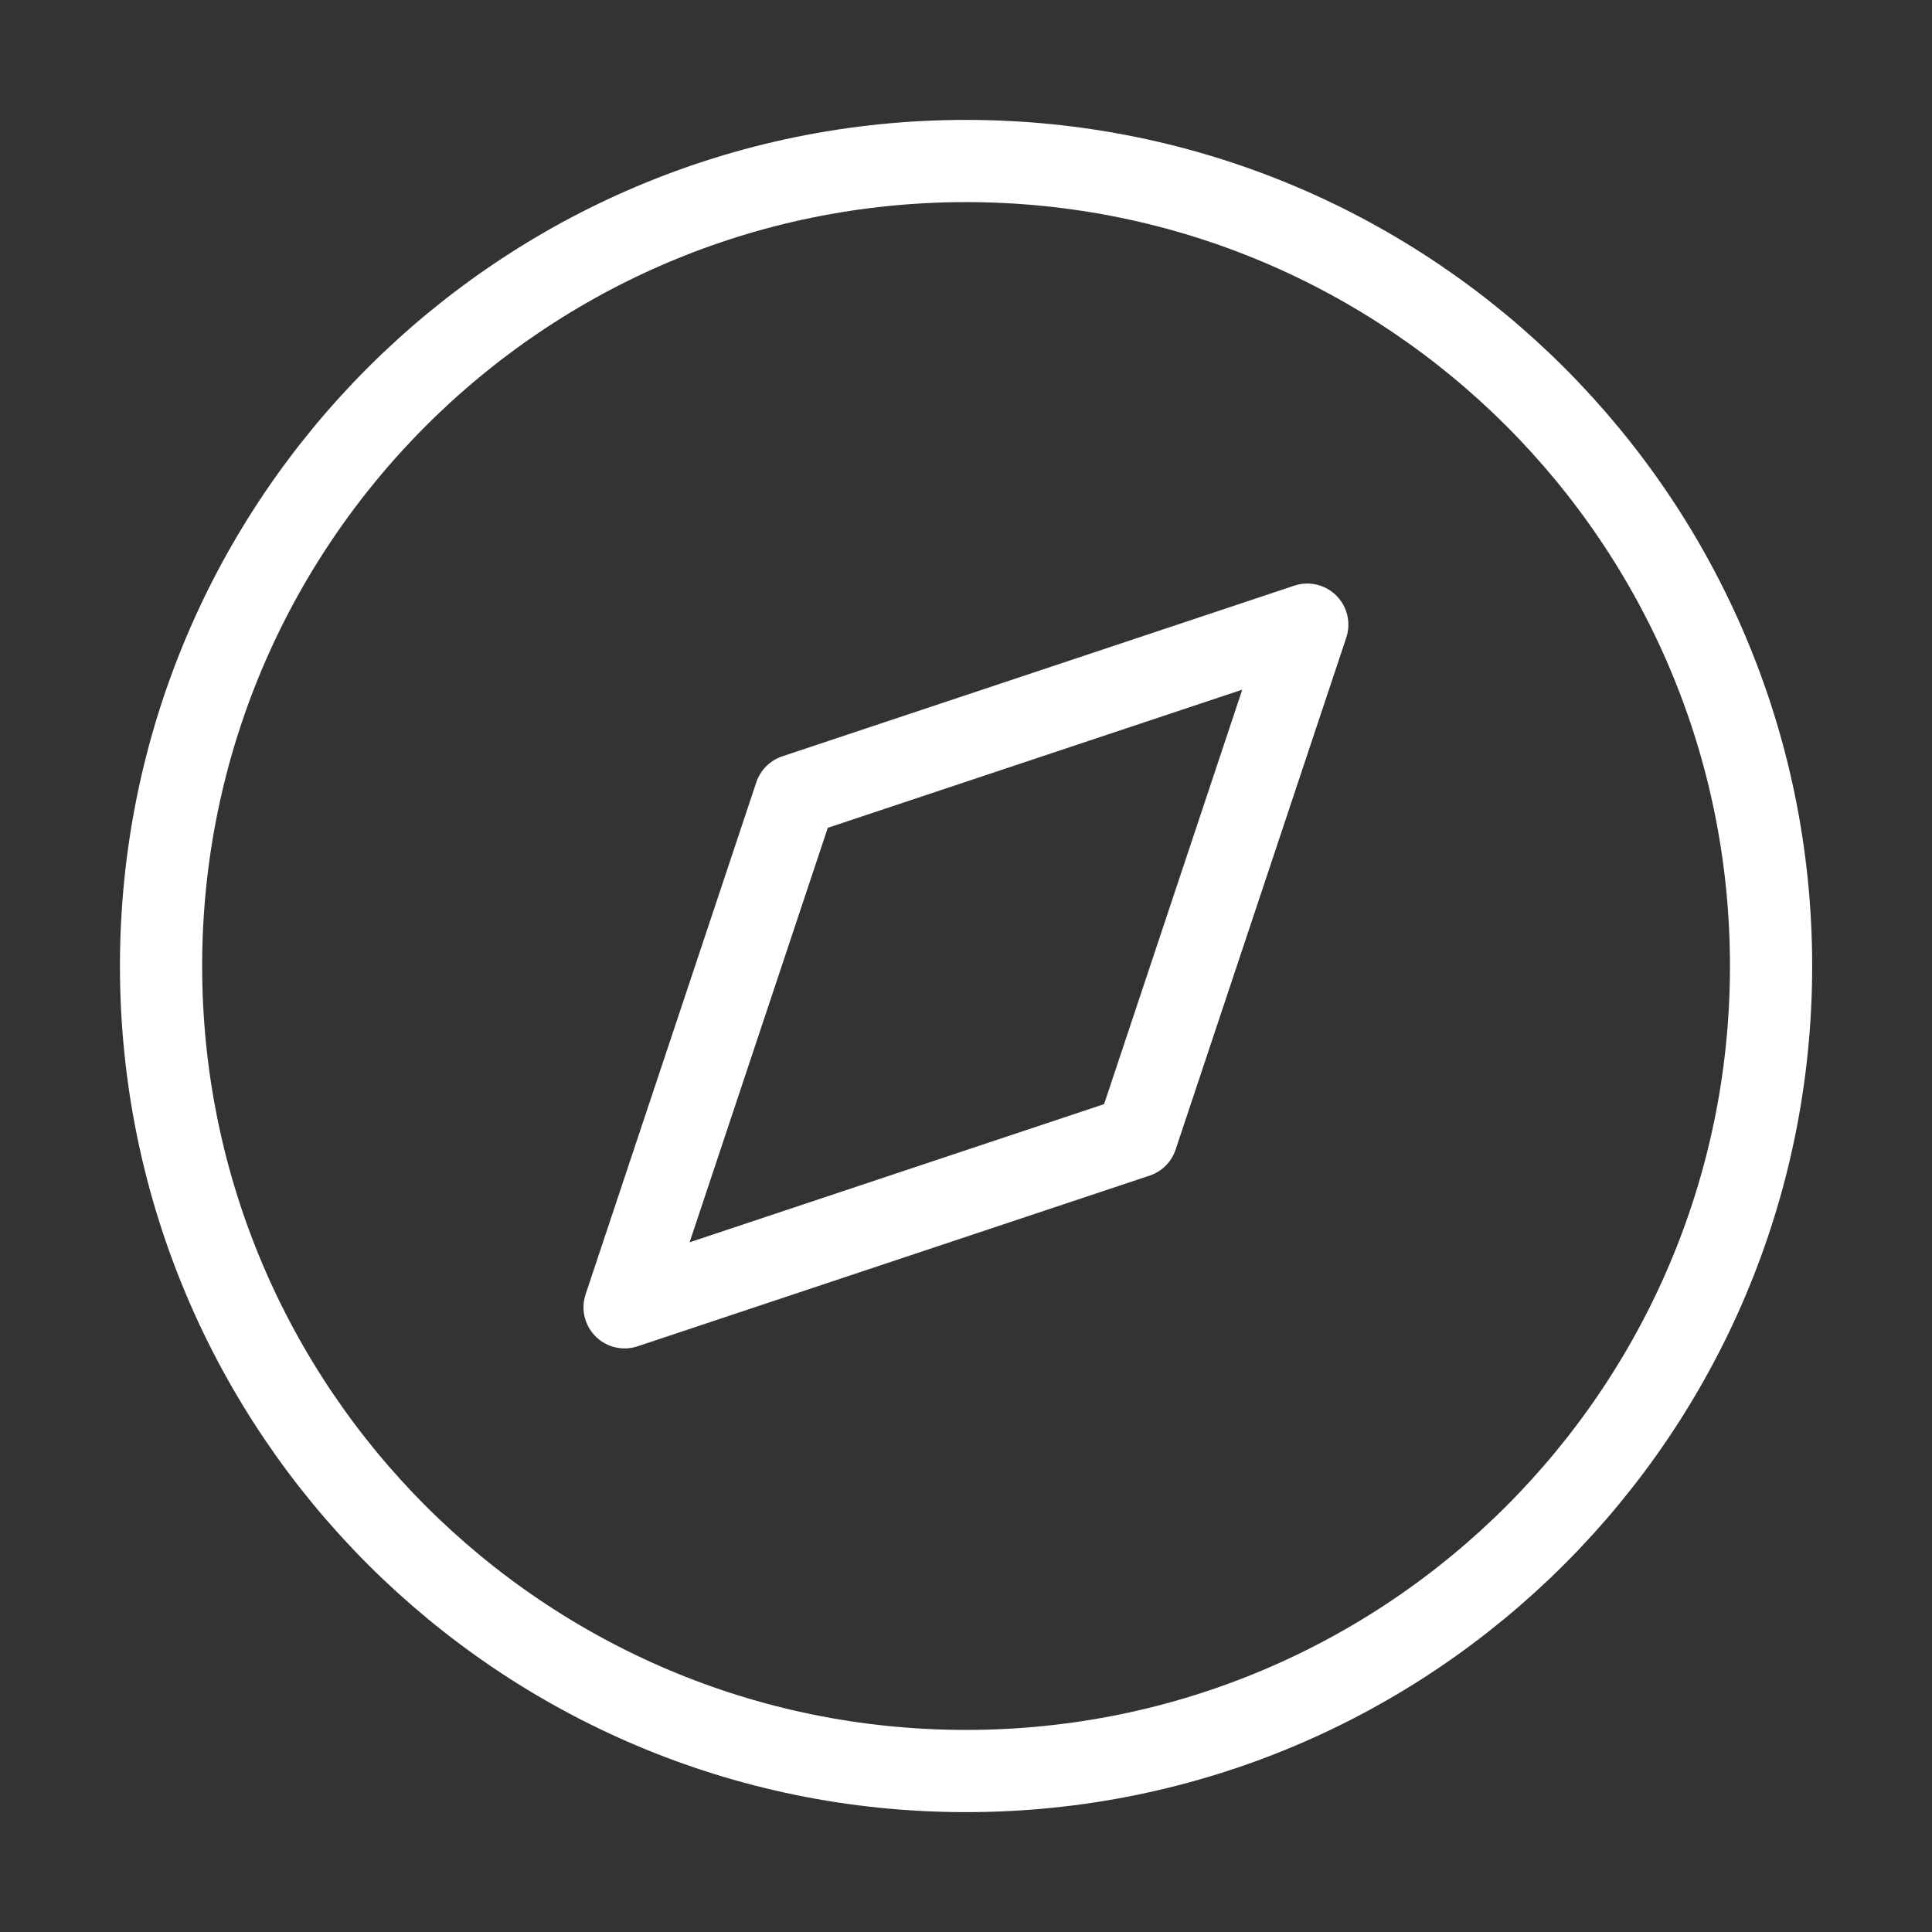
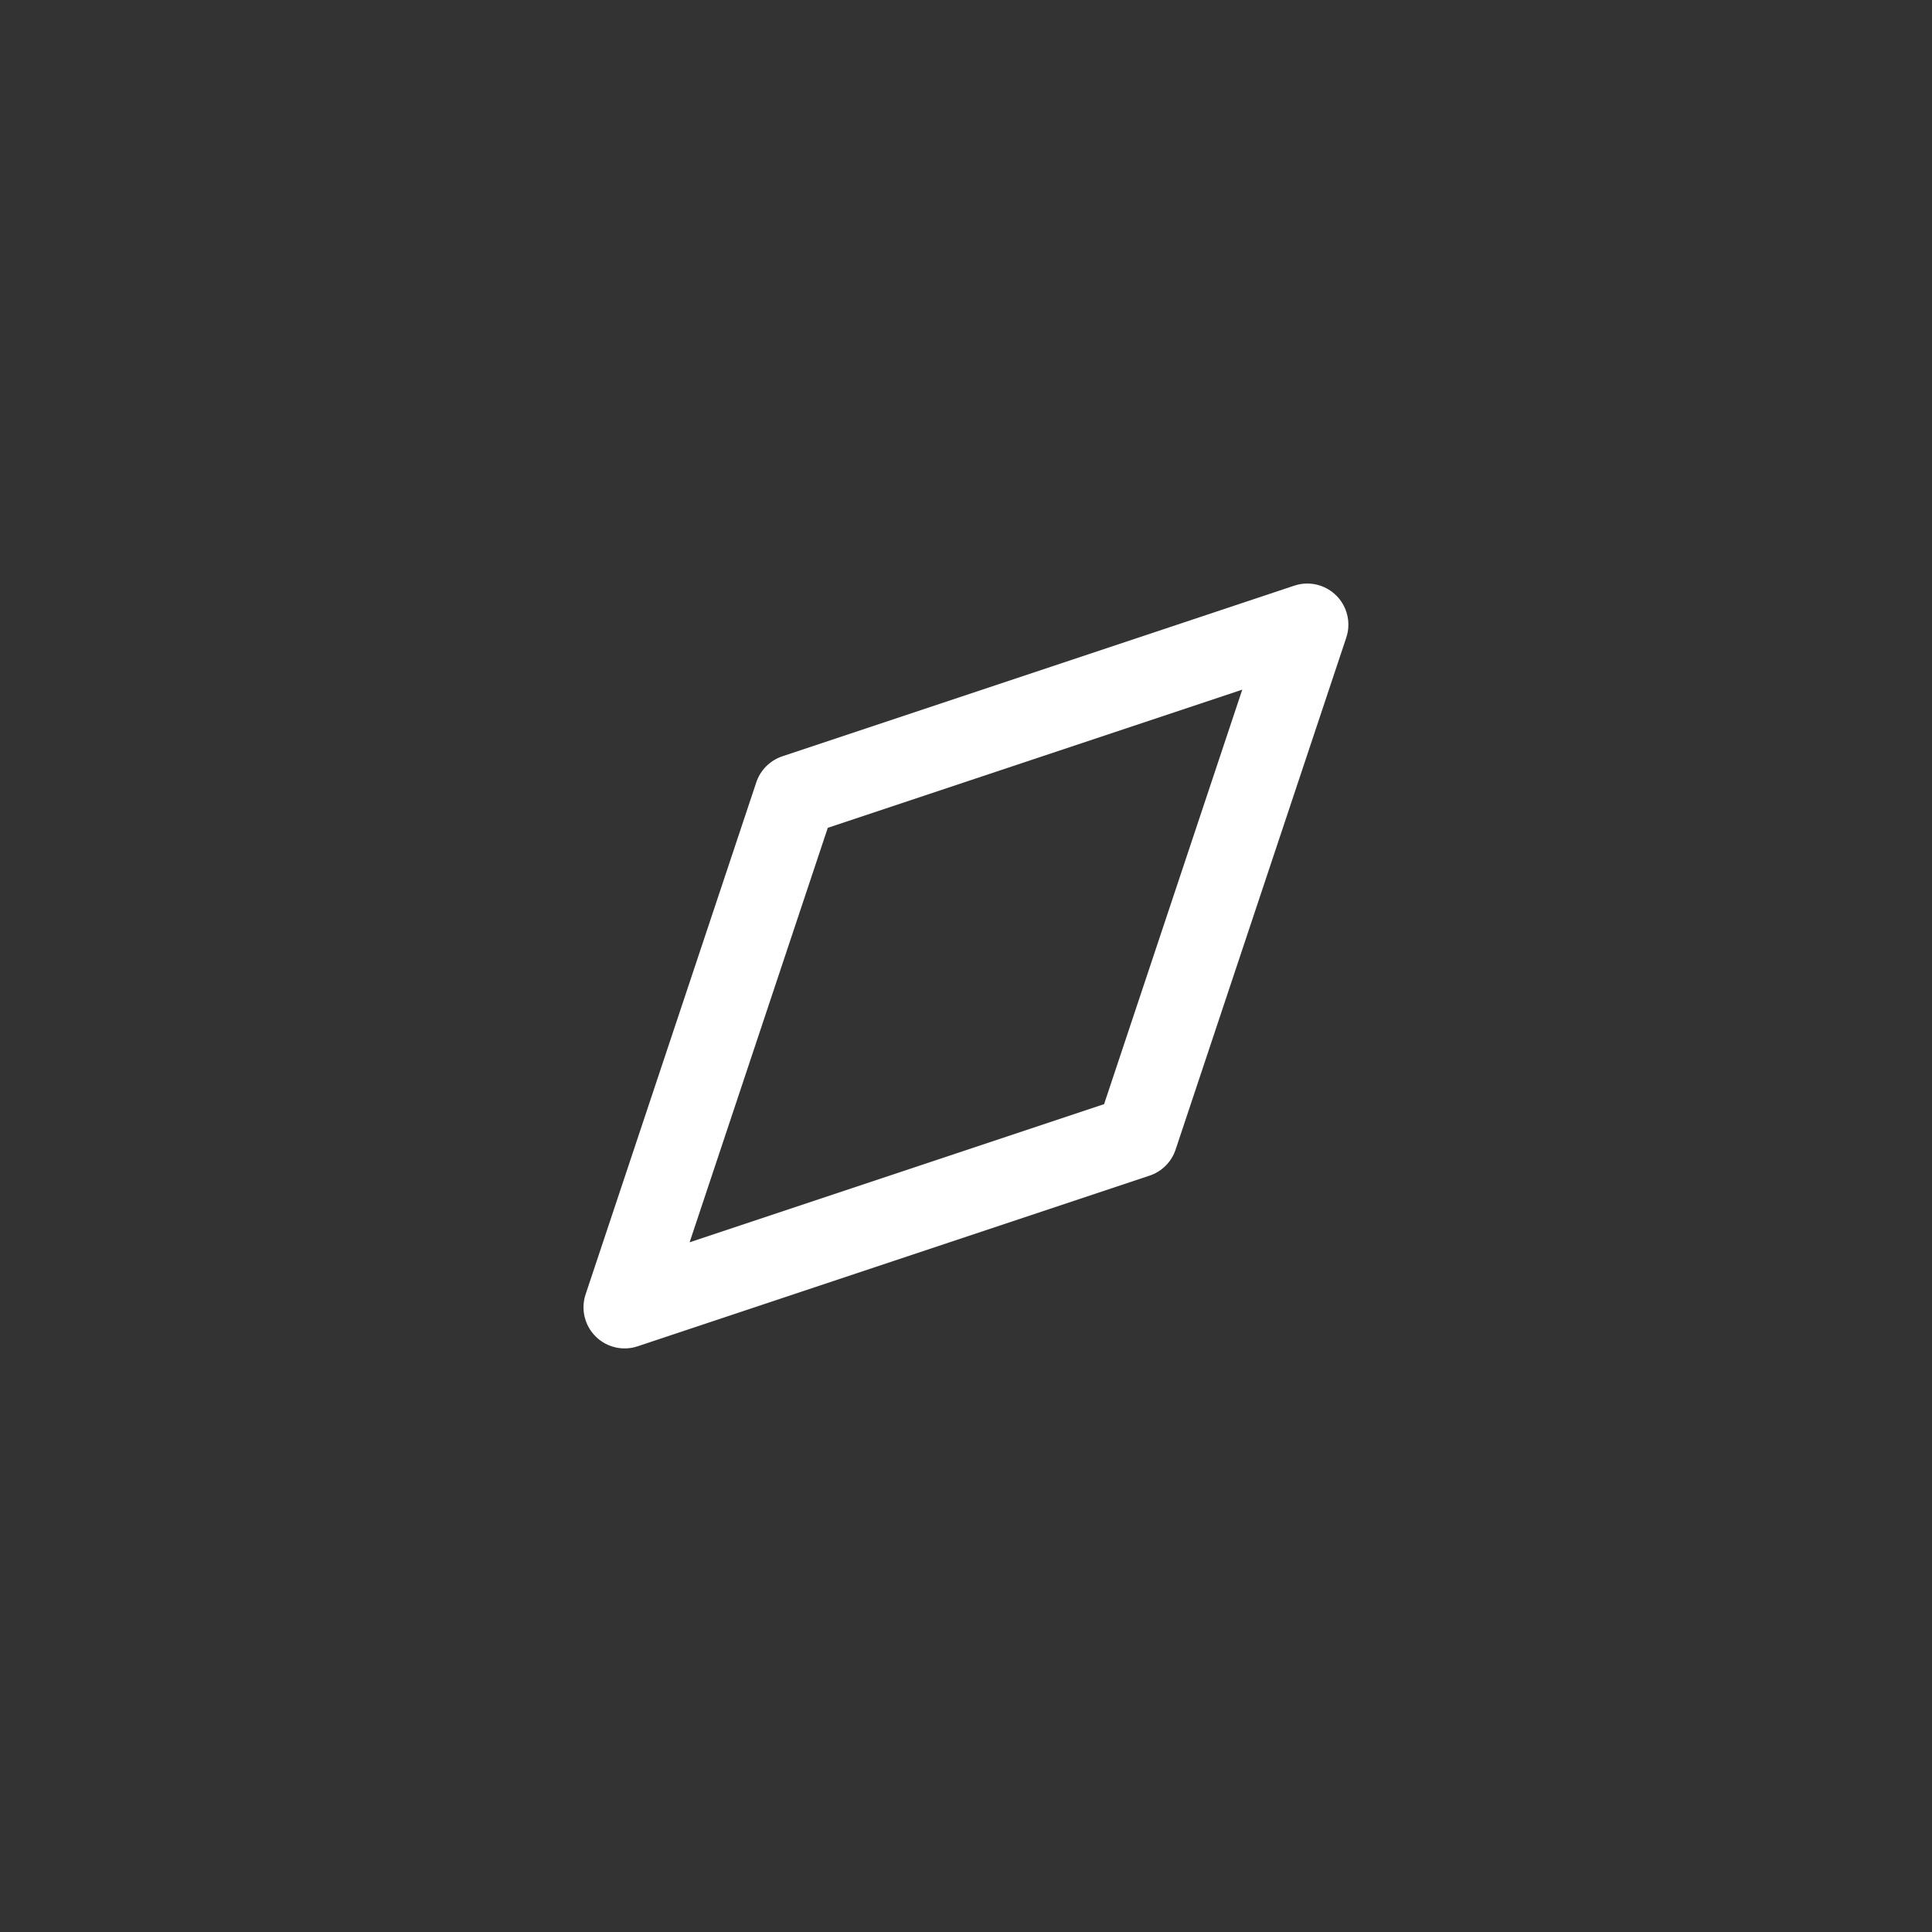
<svg xmlns="http://www.w3.org/2000/svg" width="47" height="47" viewBox="0 0 47 47" fill="none">
  <rect x="0" y="0" width="47" height="47" fill="#333333" stroke="none" />
-   <path d="M23.501 43.084C34.317 43.084 43.085 34.316 43.085 23.5C43.085 12.685 34.317 3.917 23.501 3.917C12.686 3.917 3.918 12.685 3.918 23.5C3.918 34.316 12.686 43.084 23.501 43.084Z" stroke="white" stroke-width="2" stroke-linecap="round" stroke-linejoin="round" />
  <path d="M31.802 15.196L27.65 27.651L15.195 31.803L19.347 19.348L31.802 15.196Z" stroke="white" stroke-width="2" stroke-linecap="round" stroke-linejoin="round" />
</svg>